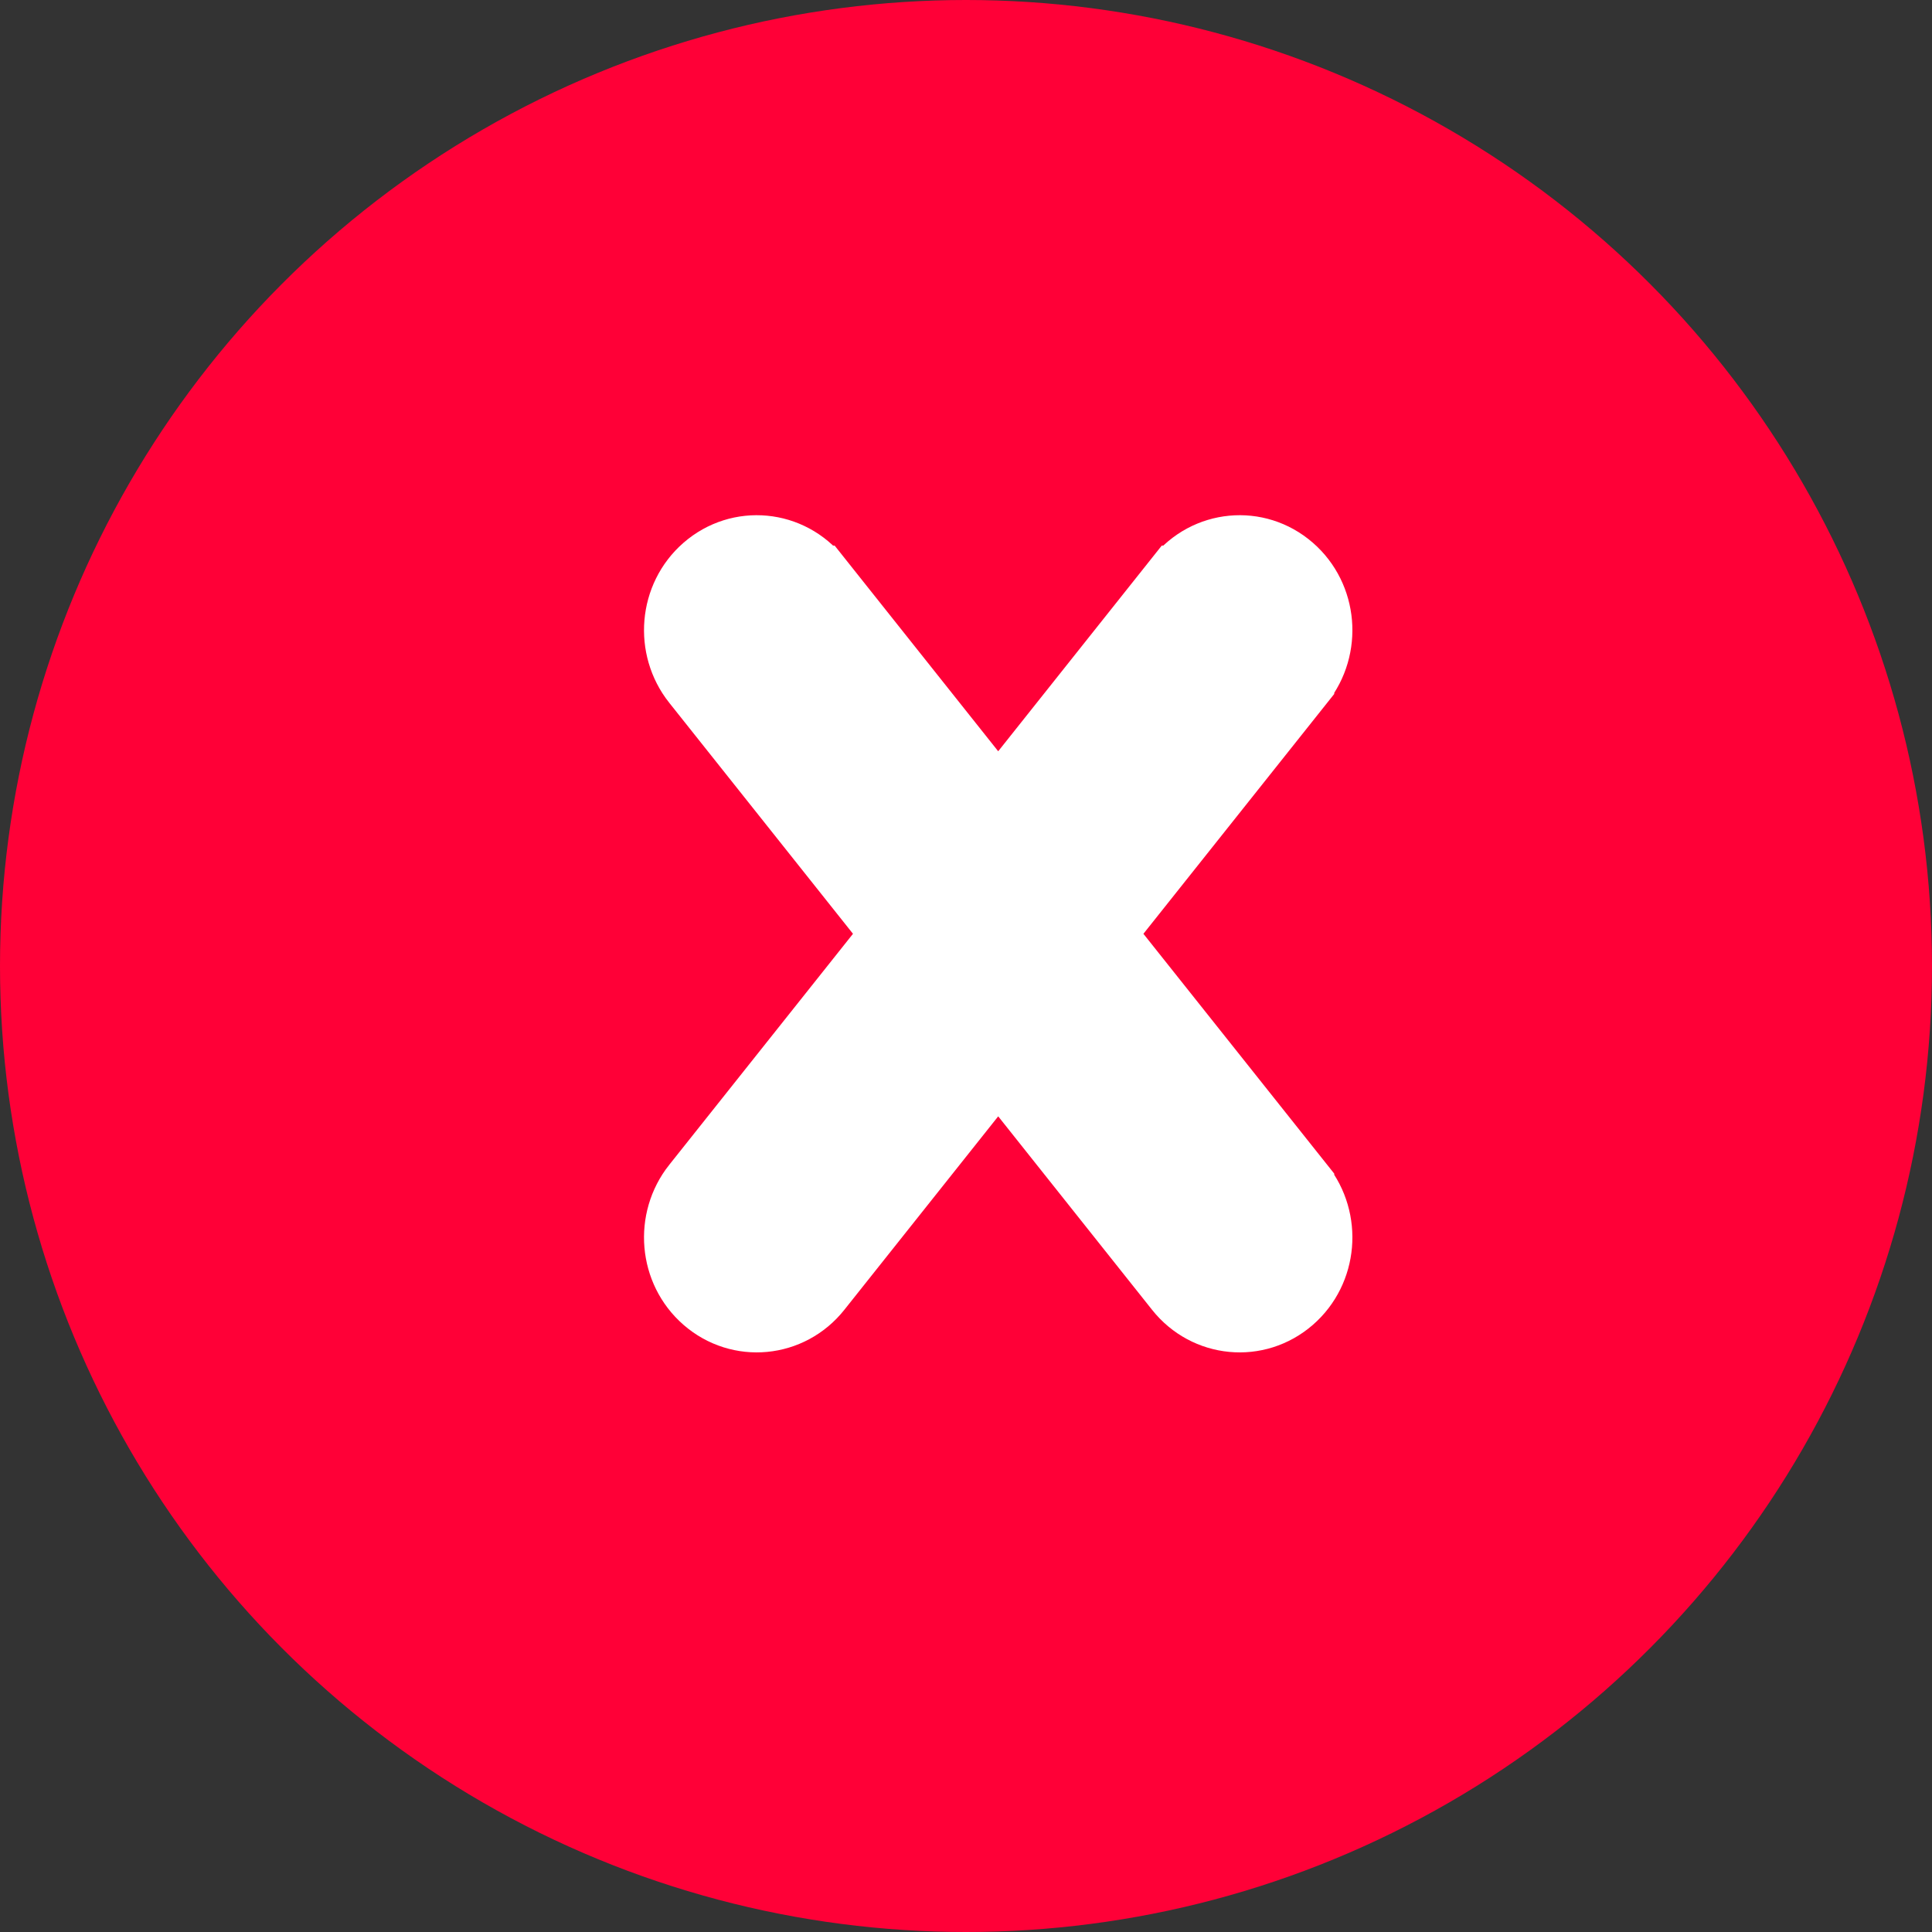
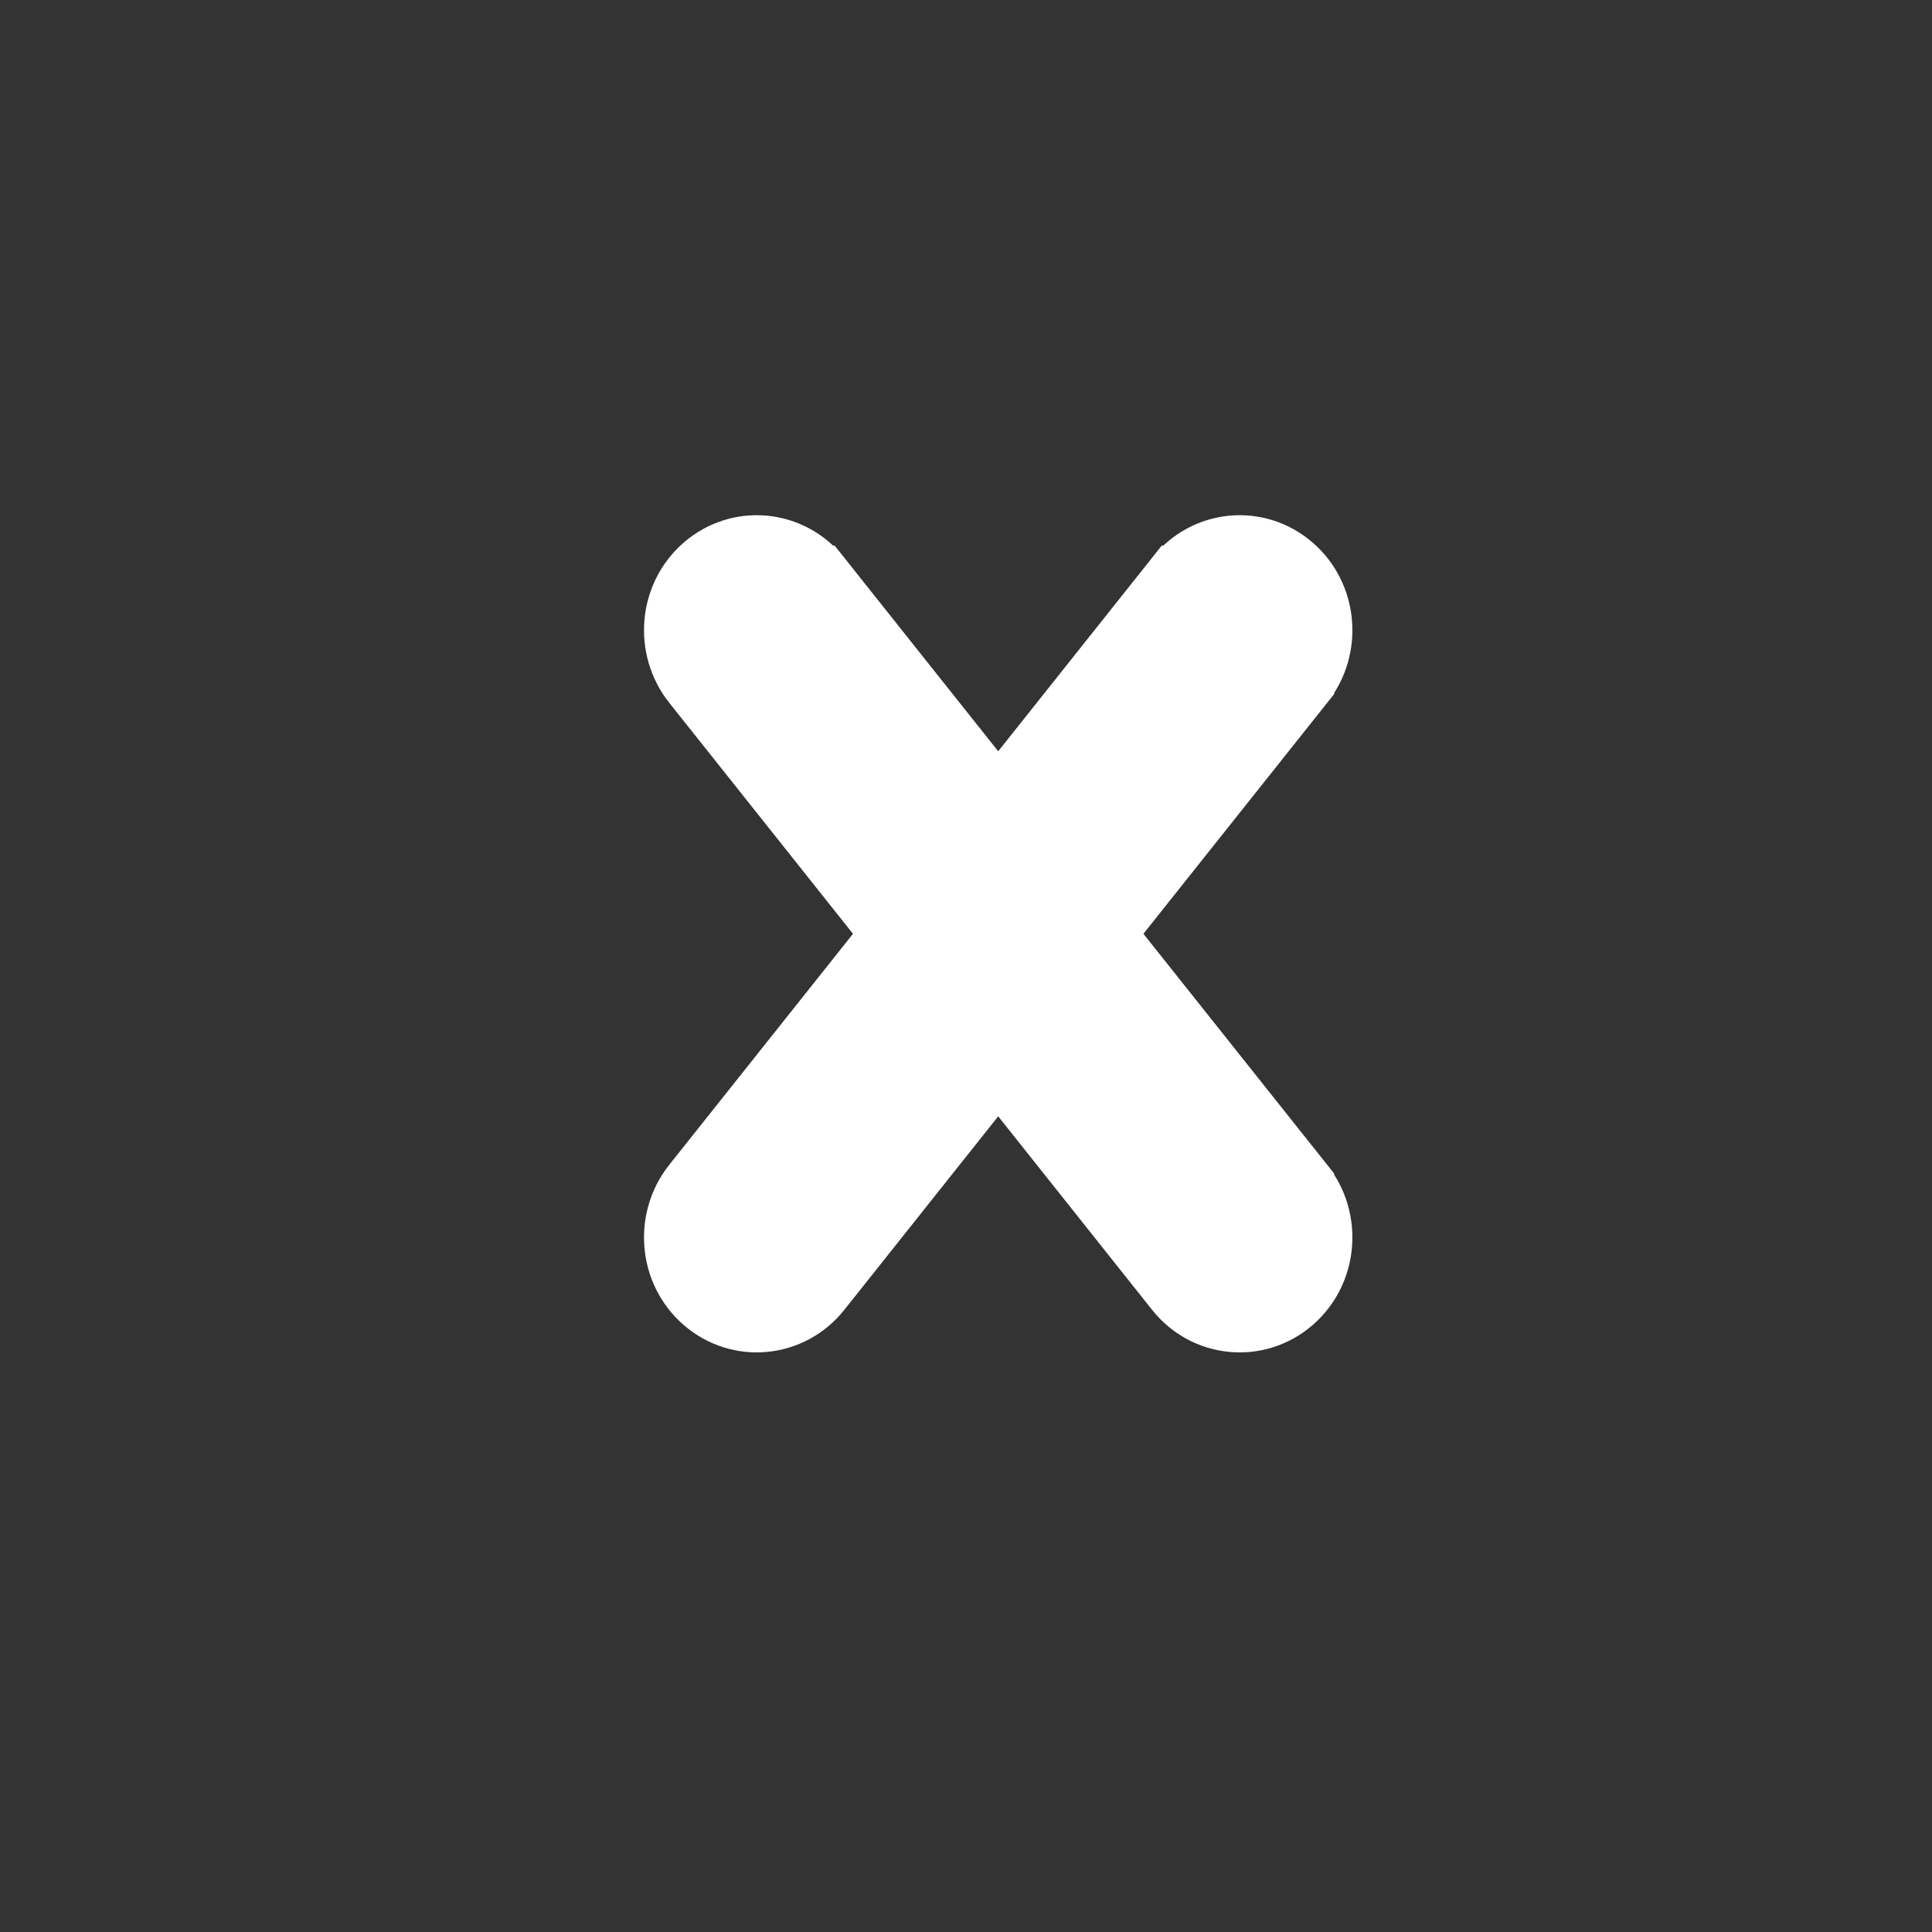
<svg xmlns="http://www.w3.org/2000/svg" width="30" height="30" viewBox="0 0 30 30" fill="none">
  <rect x="0" y="0" width="30" height="30" fill="#333333" stroke="none" />
-   <circle cx="15" cy="15" r="15" fill="#FF0037" />
  <path d="M20.218 10.601L20.218 10.6C20.645 10.061 20.583 9.262 20.058 8.805C19.523 8.339 18.722 8.417 18.282 8.972C18.282 8.972 18.281 8.972 18.281 8.972L15.5 12.469L12.719 8.972C12.719 8.972 12.718 8.972 12.718 8.972C12.278 8.417 11.477 8.339 10.942 8.805C10.417 9.262 10.355 10.061 10.782 10.6L10.783 10.601L13.884 14.5L10.783 18.399L10.782 18.4C10.355 18.939 10.417 19.738 10.942 20.195C11.477 20.661 12.278 20.583 12.719 20.028C12.719 20.028 12.719 20.028 12.719 20.028L15.5 16.531L18.281 20.028C18.722 20.583 19.523 20.661 20.058 20.195C20.583 19.738 20.645 18.939 20.218 18.4L20.218 18.399L17.116 14.5L20.218 10.601Z" fill="white" stroke="white" />
</svg>